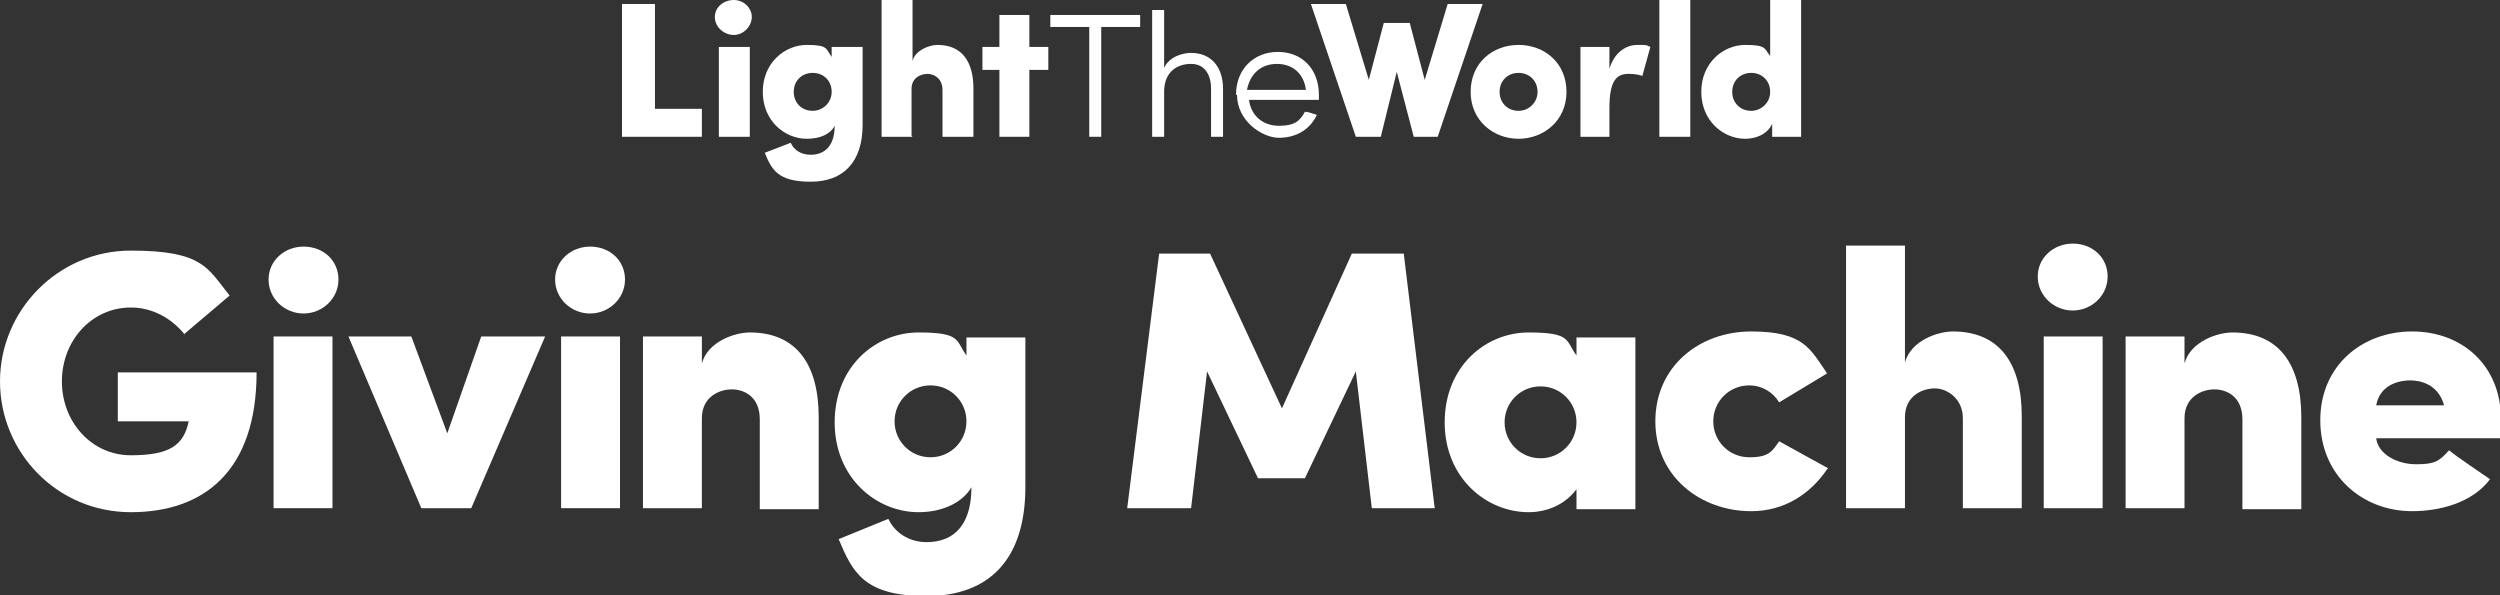
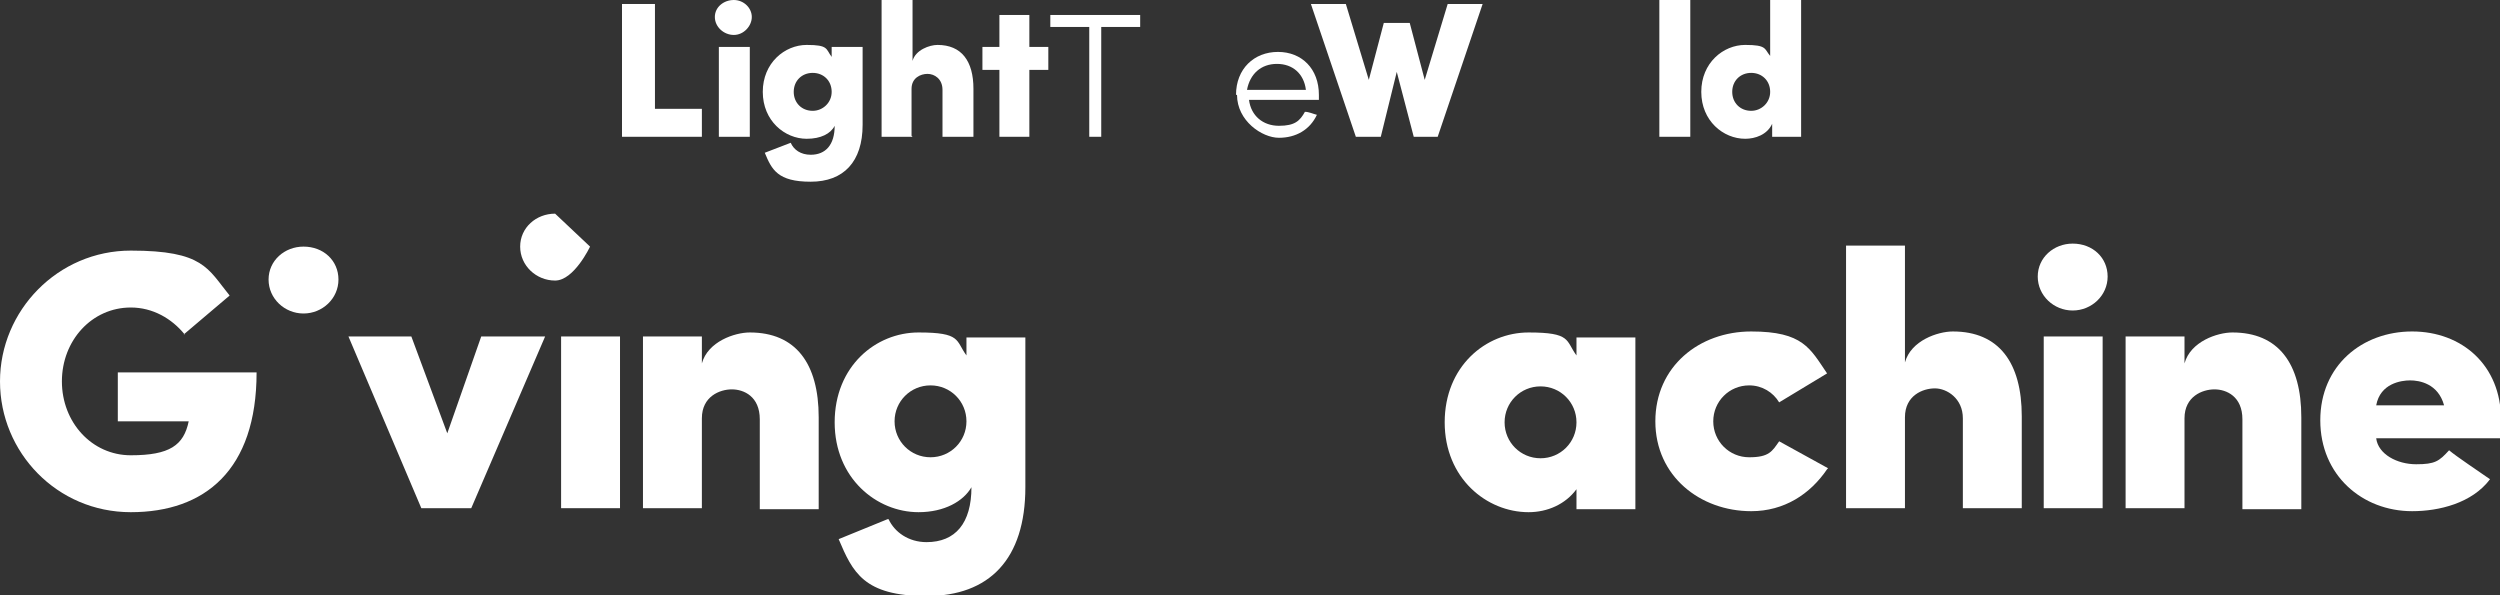
<svg xmlns="http://www.w3.org/2000/svg" id="Layer_1" version="1.1" viewBox="0 0 250.4 59.6">
  <rect x="0" y="0" width="250.4" height="59.6" fill="#333333" stroke="none" />
  <defs>
    <style>
      .st0 {
        fill: #fff;
      }
    </style>
  </defs>
-   <polygon class="st0" points="135.4 25.4 140.6 25.4 143.7 50.9 137.4 50.9 135.8 37.2 130.7 47.9 126 47.9 120.9 37.2 119.3 50.9 112.9 50.9 116.1 25.4 121.2 25.4 128.4 40.9 135.4 25.4" />
  <path class="st0" d="M157.9,33.8h5.9v17.2h-5.9v-2c-1.1,1.5-2.9,2.3-4.8,2.3-4.2,0-8.4-3.4-8.4-9s4.1-9,8.4-9,3.7.8,4.8,2.3v-1.8ZM154.3,45.9c2,0,3.6-1.6,3.6-3.6s-1.6-3.6-3.6-3.6-3.6,1.6-3.6,3.6,1.6,3.6,3.6,3.6" />
  <path class="st0" d="M183,47c-1.7,2.5-4.3,4.2-7.6,4.2-5.1,0-9.6-3.5-9.6-9s4.4-9,9.6-9,5.9,1.7,7.6,4.2l-4.8,2.9c-.6-1-1.7-1.7-3-1.7-2,0-3.6,1.6-3.6,3.6s1.6,3.6,3.6,3.6,2.3-.6,3-1.6l4.9,2.7Z" />
  <path class="st0" d="M190.8,50.9h-5.9v-26.3h5.9v11.7c.6-2.2,3.3-3.1,4.8-3.1,4.6,0,6.9,3.1,6.9,8.5v9.2h-5.9v-9c0-2-1.6-3-2.8-3s-3,.7-3,2.9v9.1Z" />
  <path class="st0" d="M207.6,24.4c2,0,3.5,1.4,3.5,3.3s-1.6,3.4-3.5,3.4-3.5-1.5-3.5-3.4,1.6-3.3,3.5-3.3M204.7,50.9h5.9v-17.2h-5.9v17.2Z" />
  <path class="st0" d="M218.8,50.9h-5.9v-17.2h5.9v2.7c.6-2.2,3.3-3.1,4.8-3.1,4.6,0,6.9,3.1,6.9,8.5v9.2h-5.9v-9c0-2.3-1.6-3-2.8-3s-3,.7-3,2.9v9.1Z" />
  <path class="st0" d="M250.3,43.9h-12.3c.2,1.6,2.1,2.6,4,2.6s2.3-.3,3.3-1.4c.7.6,3.1,2.2,4.1,2.9-1.8,2.4-5.1,3.2-7.8,3.2-5,0-9.2-3.6-9.2-9.1s4.2-8.9,9.2-8.9,8.9,3.4,8.9,8.8,0,1.4-.1,1.9M244.8,40.6c-.6-2.2-2.5-2.5-3.4-2.5s-3,.3-3.4,2.5h6.9Z" />
  <path class="st0" d="M18.5,33.5c-1.3-1.6-3.2-2.7-5.4-2.7-3.9,0-6.9,3.3-6.9,7.4s3,7.4,6.9,7.4,5.3-1,5.8-3.4h-7.1v-4.9h13.9c0,9.8-5.2,14-12.6,14S0,45.3,0,38.2s5.8-13.1,13.1-13.1,7.7,1.8,9.9,4.5l-4.6,3.9Z" />
-   <rect class="st0" x="27.4" y="33.7" width="5.9" height="17.2" />
  <polygon class="st0" points="42.2 50.9 34.9 33.7 41.2 33.7 44.8 43.4 48.2 33.7 54.6 33.7 47.2 50.9 42.2 50.9" />
  <rect class="st0" x="56.2" y="33.7" width="5.9" height="17.2" />
-   <path class="st0" d="M59.1,24.7c2,0,3.5,1.4,3.5,3.3s-1.6,3.4-3.5,3.4-3.5-1.5-3.5-3.4,1.6-3.3,3.5-3.3" />
+   <path class="st0" d="M59.1,24.7s-1.6,3.4-3.5,3.4-3.5-1.5-3.5-3.4,1.6-3.3,3.5-3.3" />
  <path class="st0" d="M30.4,24.7c2,0,3.5,1.4,3.5,3.3s-1.6,3.4-3.5,3.4-3.5-1.5-3.5-3.4,1.6-3.3,3.5-3.3" />
  <path class="st0" d="M70.3,50.9h-5.9v-17.2h5.9v2.7c.6-2.2,3.3-3.1,4.8-3.1,4.6,0,6.9,3.1,6.9,8.5v9.2h-5.9v-9c0-2.3-1.6-3-2.8-3s-3,.7-3,2.9v9.1Z" />
  <path class="st0" d="M89,52c.6,1.3,2,2.3,3.8,2.3,2.9,0,4.5-1.9,4.5-5.5-.8,1.4-2.7,2.5-5.3,2.5-4.2,0-8.4-3.4-8.4-9s4.1-9,8.4-9,3.7.8,4.8,2.3v-1.8h5.9v15c0,7.2-3.6,10.9-9.9,10.9s-7.4-2.4-8.8-5.7l4.9-2ZM93.2,45.8c2,0,3.6-1.6,3.6-3.6s-1.6-3.6-3.6-3.6-3.6,1.6-3.6,3.6,1.6,3.6,3.6,3.6" />
  <polygon class="st0" points="62.3 .4 62.3 13.7 70.3 13.7 70.3 10.9 65.6 10.9 65.6 .4 62.3 .4" />
  <path class="st0" d="M73.5,0c1,0,1.8.8,1.8,1.7s-.8,1.8-1.8,1.8-1.9-.8-1.9-1.8S72.5,0,73.5,0M72,13.7h3.1V4.7h-3.1v9Z" />
  <path class="st0" d="M79.2,14.3c.3.7,1,1.2,2,1.2,1.5,0,2.4-1,2.4-2.9-.4.8-1.4,1.3-2.8,1.3-2.2,0-4.4-1.8-4.4-4.7s2.2-4.7,4.4-4.7,1.9.4,2.5,1.2v-1h3.1v7.8c0,3.7-1.9,5.7-5.2,5.7s-3.9-1.2-4.6-2.9l2.6-1ZM81.4,11.1c1,0,1.9-.8,1.9-1.9s-.8-1.9-1.9-1.9-1.9.8-1.9,1.9.8,1.9,1.9,1.9" />
  <path class="st0" d="M91.4,13.7h-3.1V0h3.1v6.1c.3-1.1,1.7-1.6,2.5-1.6,2.4,0,3.6,1.6,3.6,4.4v4.8h-3.1v-4.7c0-1.1-.8-1.6-1.5-1.6s-1.6.4-1.6,1.5v4.7Z" />
  <polygon class="st0" points="103.1 4.7 105 4.7 105 7 103.1 7 103.1 13.7 100.1 13.7 100.1 7 98.4 7 98.4 4.7 100.1 4.7 100.1 1.5 103.1 1.5 103.1 4.7" />
  <polygon class="st0" points="142.7 8 145 .4 148.5 .4 144 13.7 141.6 13.7 139.9 7.2 138.3 13.7 135.8 13.7 131.3 .4 134.8 .4 137.1 8 138.6 2.3 141.2 2.3 142.7 8" />
-   <path class="st0" d="M147.3,9.2c0-2.9,2.2-4.7,4.8-4.7s4.8,1.8,4.8,4.7-2.3,4.7-4.8,4.7-4.8-1.8-4.8-4.7M152.1,11.1c1,0,1.9-.8,1.9-1.9s-.8-1.9-1.9-1.9-1.9.8-1.9,1.9.8,1.9,1.9,1.9" />
-   <path class="st0" d="M161.4,13.7h-3.1V4.7h2.9v2.2c.5-1.7,1.7-2.4,2.8-2.4s.8,0,1.3.2l-.8,2.9c-.6-.2-1.1-.2-1.4-.2-1.2,0-1.9.7-1.9,3.4v2.9Z" />
  <rect class="st0" x="166.2" y="0" width="3.1" height="13.7" />
  <path class="st0" d="M177.3,0h3.1v13.7h-2.9v-1.3c-.5,1.1-1.7,1.5-2.7,1.5-2.2,0-4.4-1.8-4.4-4.7s2.2-4.7,4.4-4.7,1.9.4,2.5,1.1V0ZM175.4,11.1c1,0,1.9-.8,1.9-1.9s-.8-1.9-1.9-1.9-1.9.8-1.9,1.9.8,1.9,1.9,1.9" />
  <polygon class="st0" points="114.2 1.5 114.2 2.7 110.3 2.7 110.3 13.7 109.1 13.7 109.1 2.7 105.2 2.7 105.2 1.5 114.2 1.5" />
-   <path class="st0" d="M116.6,13.7h-1.2V1h1.2v5.8c.5-1.1,1.8-1.5,2.7-1.5,2,0,3.2,1.4,3.2,3.6v4.8h-1.2v-4.8c0-1.5-.7-2.5-2-2.5s-2.7.7-2.7,2.8v4.5Z" />
  <path class="st0" d="M123.8,9.5c0-2.6,1.8-4.3,4.2-4.3s4.1,1.7,4.1,4.3,0,.4,0,.5h-7c.2,1.6,1.4,2.6,3,2.6s2.1-.5,2.6-1.4c.4,0,.8.2,1.2.3-.7,1.5-2.1,2.3-3.8,2.3s-4.2-1.7-4.2-4.3M130.8,9c-.2-1.6-1.3-2.6-2.9-2.6s-2.7,1-3,2.6h5.8Z" />
</svg>